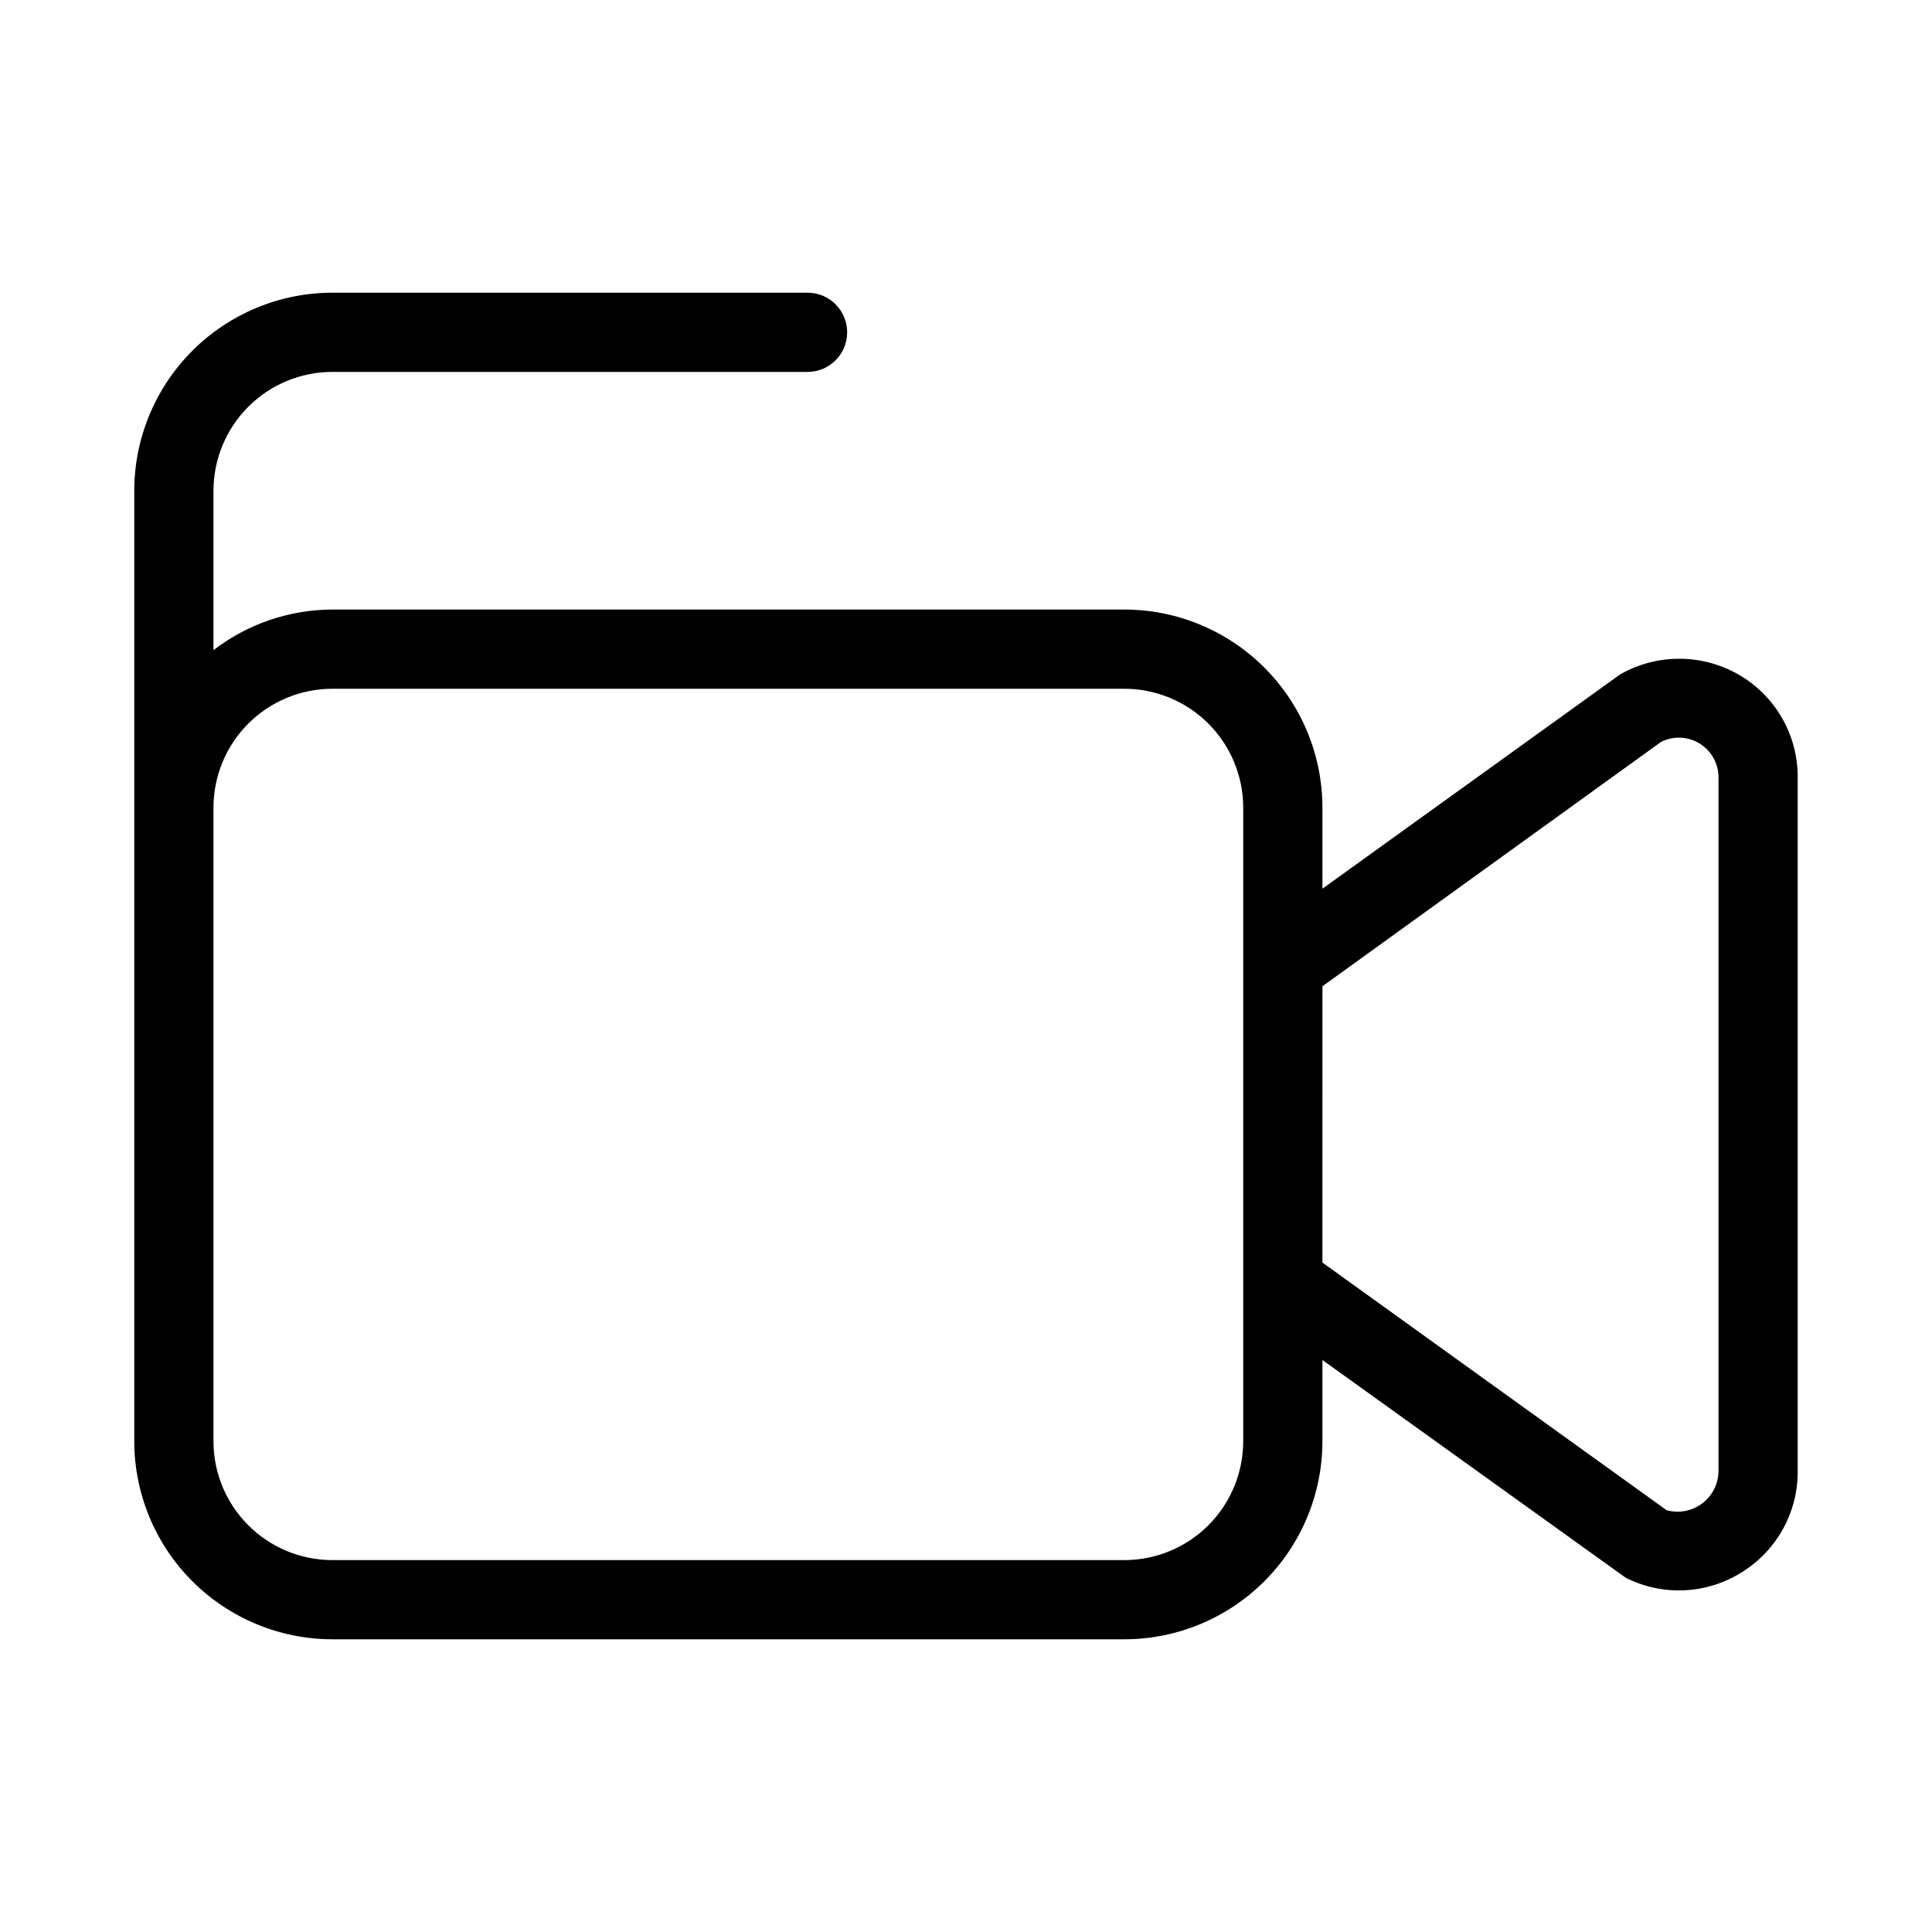
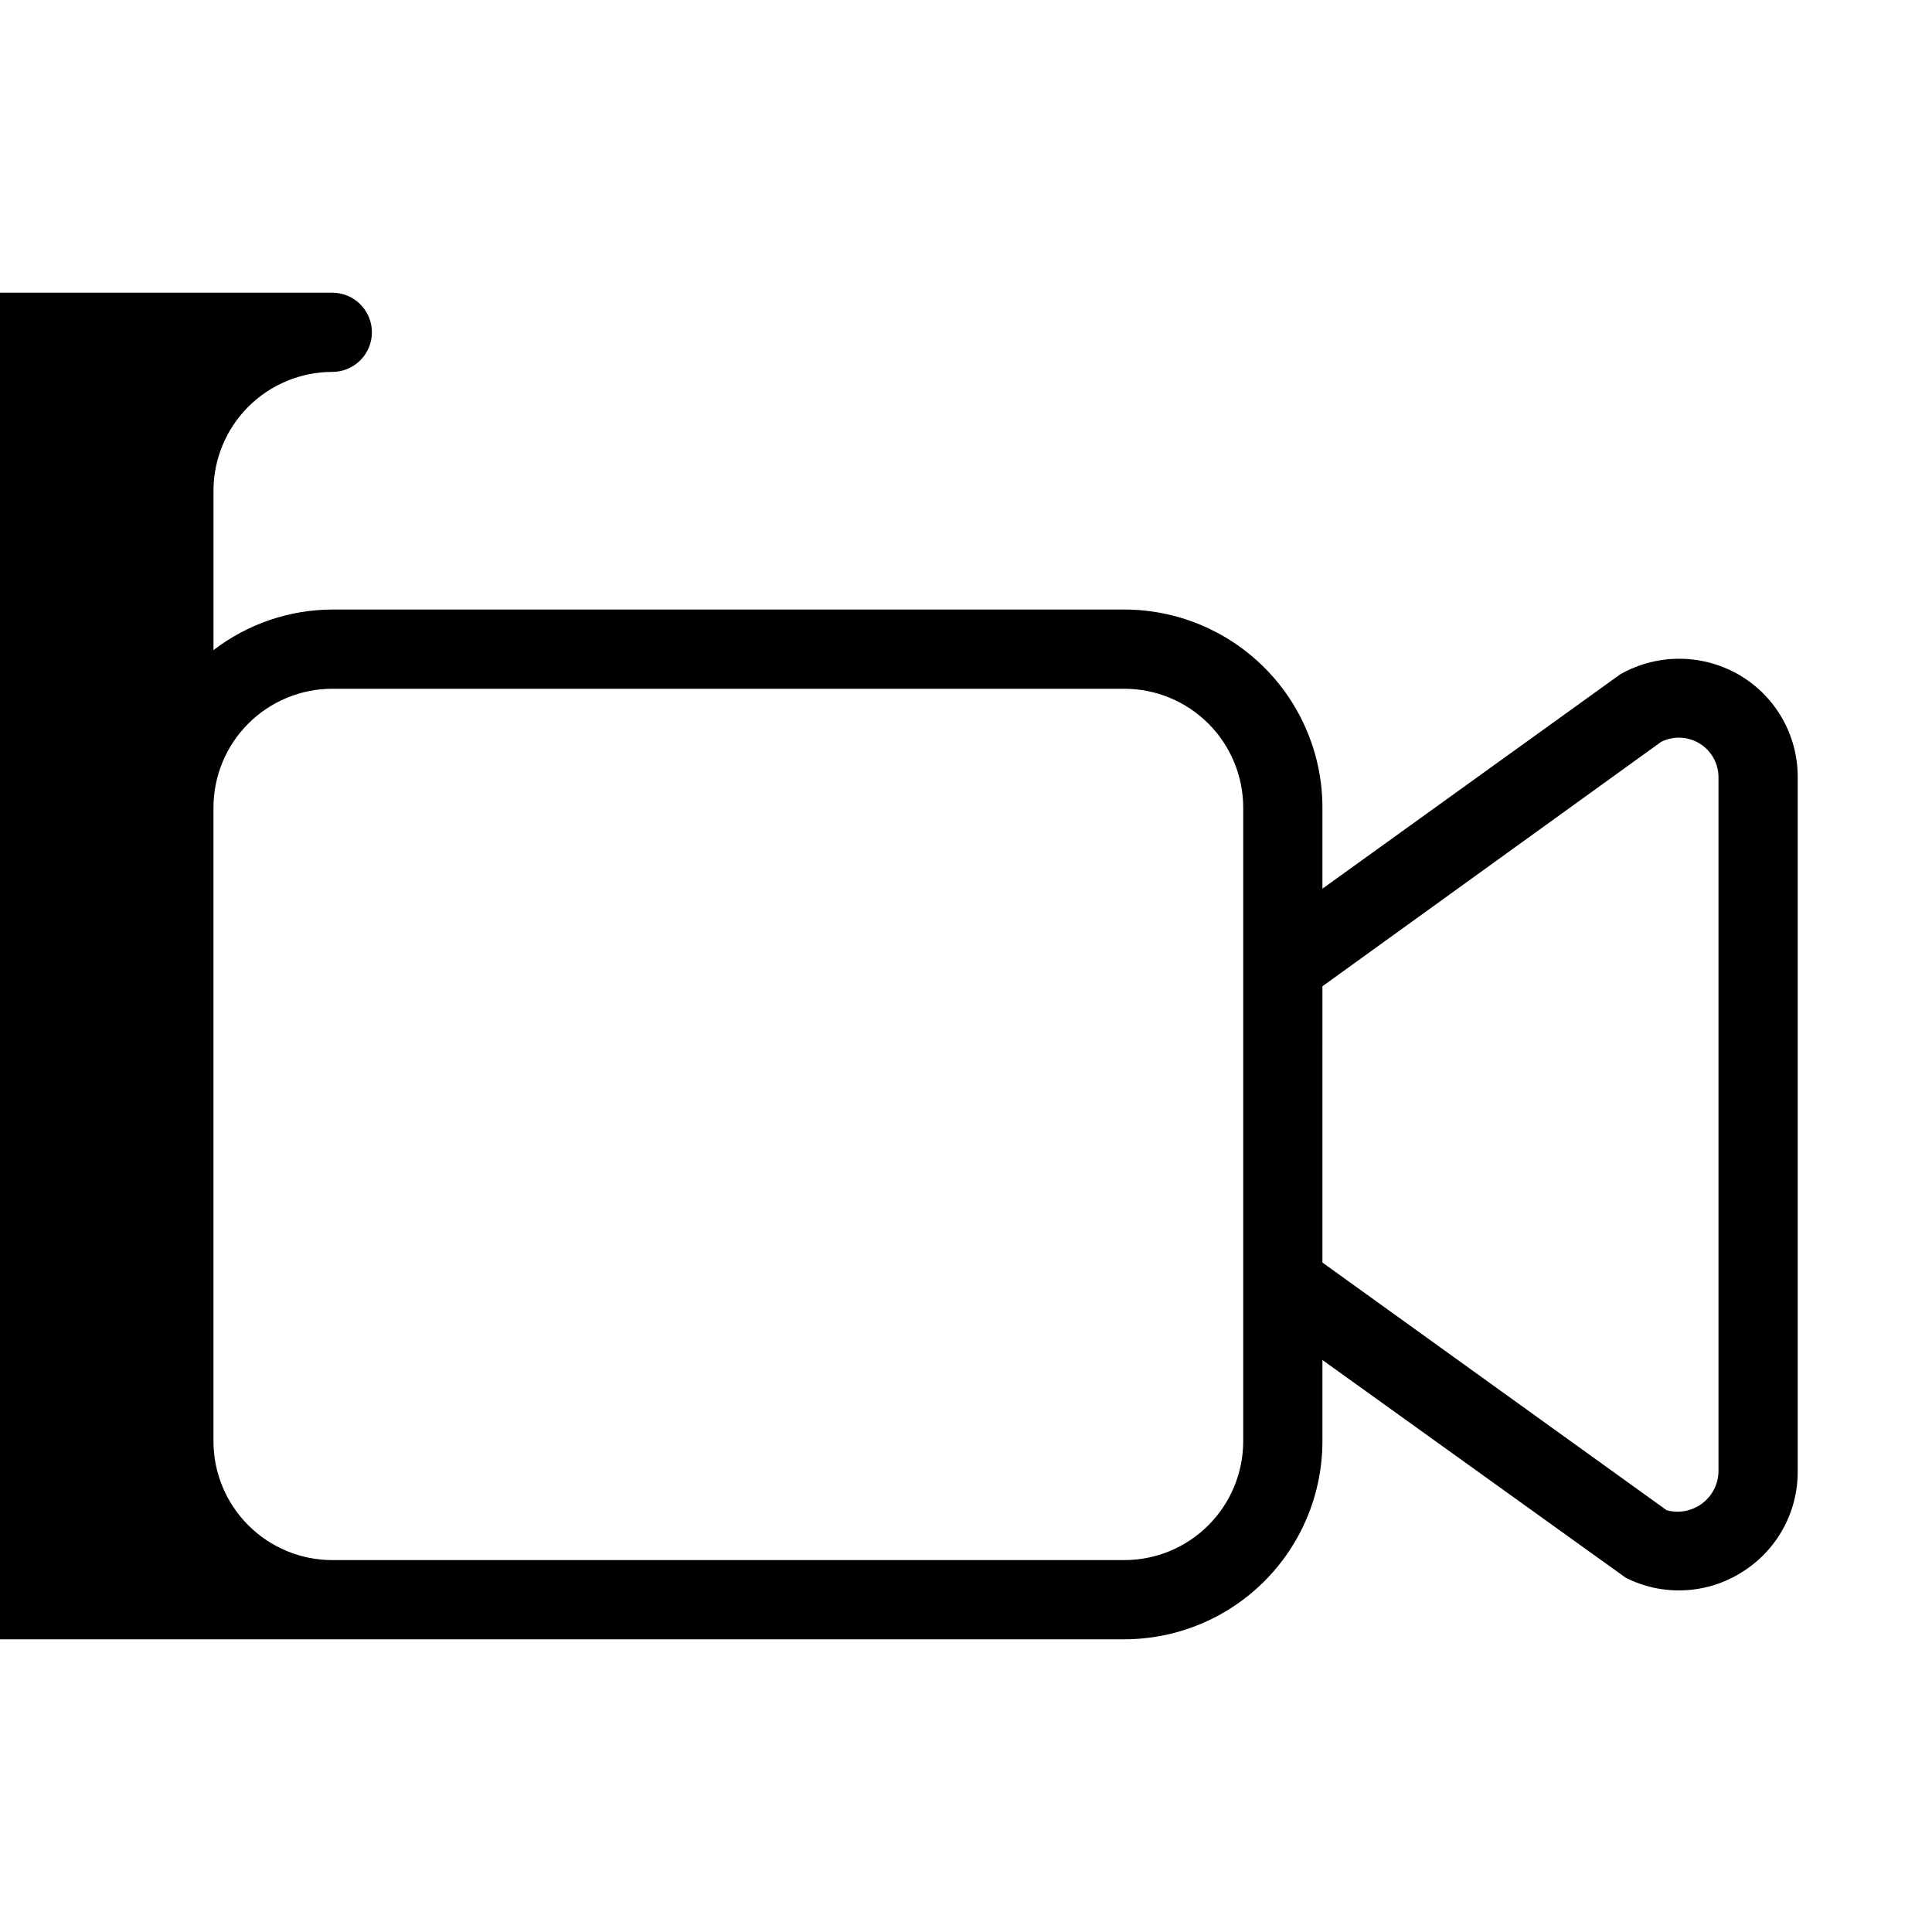
<svg xmlns="http://www.w3.org/2000/svg" fill="#000000" width="800px" height="800px" version="1.1" viewBox="144 144 512 512">
-   <path d="m232.06 578.43h209.92c13.914-0.012 27.254-5.547 37.09-15.387 9.84-9.84 15.375-23.18 15.387-37.094v-21.531l80.379 57.703 0.004 0.004c9.758 4.922 21.379 4.394 30.648-1.395 9.305-5.707 14.961-15.855 14.922-26.773v-183.98c0.043-10.926-5.625-21.078-14.941-26.781-4.816-2.934-10.328-4.527-15.965-4.617-5.637-0.09-11.195 1.328-16.098 4.106l-78.949 56.828v-21.496c-0.012-13.914-5.547-27.254-15.387-37.094-9.836-9.84-23.176-15.371-37.09-15.387h-209.92c-11.391 0.039-22.457 3.82-31.488 10.762v-42.25c0.008-8.348 3.328-16.352 9.23-22.258 5.906-5.902 13.91-9.223 22.258-9.23h125.95c5.797 0 10.496-4.699 10.496-10.496s-4.699-10.496-10.496-10.496h-125.95c-13.914 0.016-27.254 5.551-37.09 15.391-9.84 9.836-15.375 23.176-15.391 37.09v251.9c0.016 13.914 5.551 27.254 15.391 37.094 9.836 9.836 23.176 15.371 37.09 15.387zm262.4-173.06 89.77-64.781v0.004c3.254-1.625 7.117-1.449 10.211 0.461 3.094 1.914 4.977 5.289 4.977 8.926v183.98c-0.062 3.356-1.672 6.492-4.363 8.5-2.691 2.004-6.156 2.656-9.391 1.758l-91.207-65.629zm-293.89-47.352c0.008-8.348 3.328-16.352 9.23-22.258 5.906-5.902 13.91-9.223 22.258-9.23h209.92c8.348 0.008 16.352 3.328 22.254 9.23 5.902 5.906 9.223 13.91 9.234 22.258v167.94-0.004c-0.012 8.352-3.332 16.355-9.234 22.258-5.902 5.902-13.906 9.223-22.254 9.23h-209.92c-8.348-0.008-16.352-3.328-22.258-9.23-5.902-5.902-9.223-13.906-9.23-22.258z" />
+   <path d="m232.06 578.43h209.92c13.914-0.012 27.254-5.547 37.09-15.387 9.84-9.84 15.375-23.18 15.387-37.094v-21.531l80.379 57.703 0.004 0.004c9.758 4.922 21.379 4.394 30.648-1.395 9.305-5.707 14.961-15.855 14.922-26.773v-183.98c0.043-10.926-5.625-21.078-14.941-26.781-4.816-2.934-10.328-4.527-15.965-4.617-5.637-0.09-11.195 1.328-16.098 4.106l-78.949 56.828v-21.496c-0.012-13.914-5.547-27.254-15.387-37.094-9.836-9.84-23.176-15.371-37.09-15.387h-209.92c-11.391 0.039-22.457 3.82-31.488 10.762v-42.25c0.008-8.348 3.328-16.352 9.23-22.258 5.906-5.902 13.91-9.223 22.258-9.23c5.797 0 10.496-4.699 10.496-10.496s-4.699-10.496-10.496-10.496h-125.95c-13.914 0.016-27.254 5.551-37.09 15.391-9.84 9.836-15.375 23.176-15.391 37.09v251.9c0.016 13.914 5.551 27.254 15.391 37.094 9.836 9.836 23.176 15.371 37.09 15.387zm262.4-173.06 89.77-64.781v0.004c3.254-1.625 7.117-1.449 10.211 0.461 3.094 1.914 4.977 5.289 4.977 8.926v183.98c-0.062 3.356-1.672 6.492-4.363 8.5-2.691 2.004-6.156 2.656-9.391 1.758l-91.207-65.629zm-293.89-47.352c0.008-8.348 3.328-16.352 9.23-22.258 5.906-5.902 13.91-9.223 22.258-9.23h209.92c8.348 0.008 16.352 3.328 22.254 9.23 5.902 5.906 9.223 13.91 9.234 22.258v167.94-0.004c-0.012 8.352-3.332 16.355-9.234 22.258-5.902 5.902-13.906 9.223-22.254 9.23h-209.92c-8.348-0.008-16.352-3.328-22.258-9.23-5.902-5.902-9.223-13.906-9.23-22.258z" />
</svg>